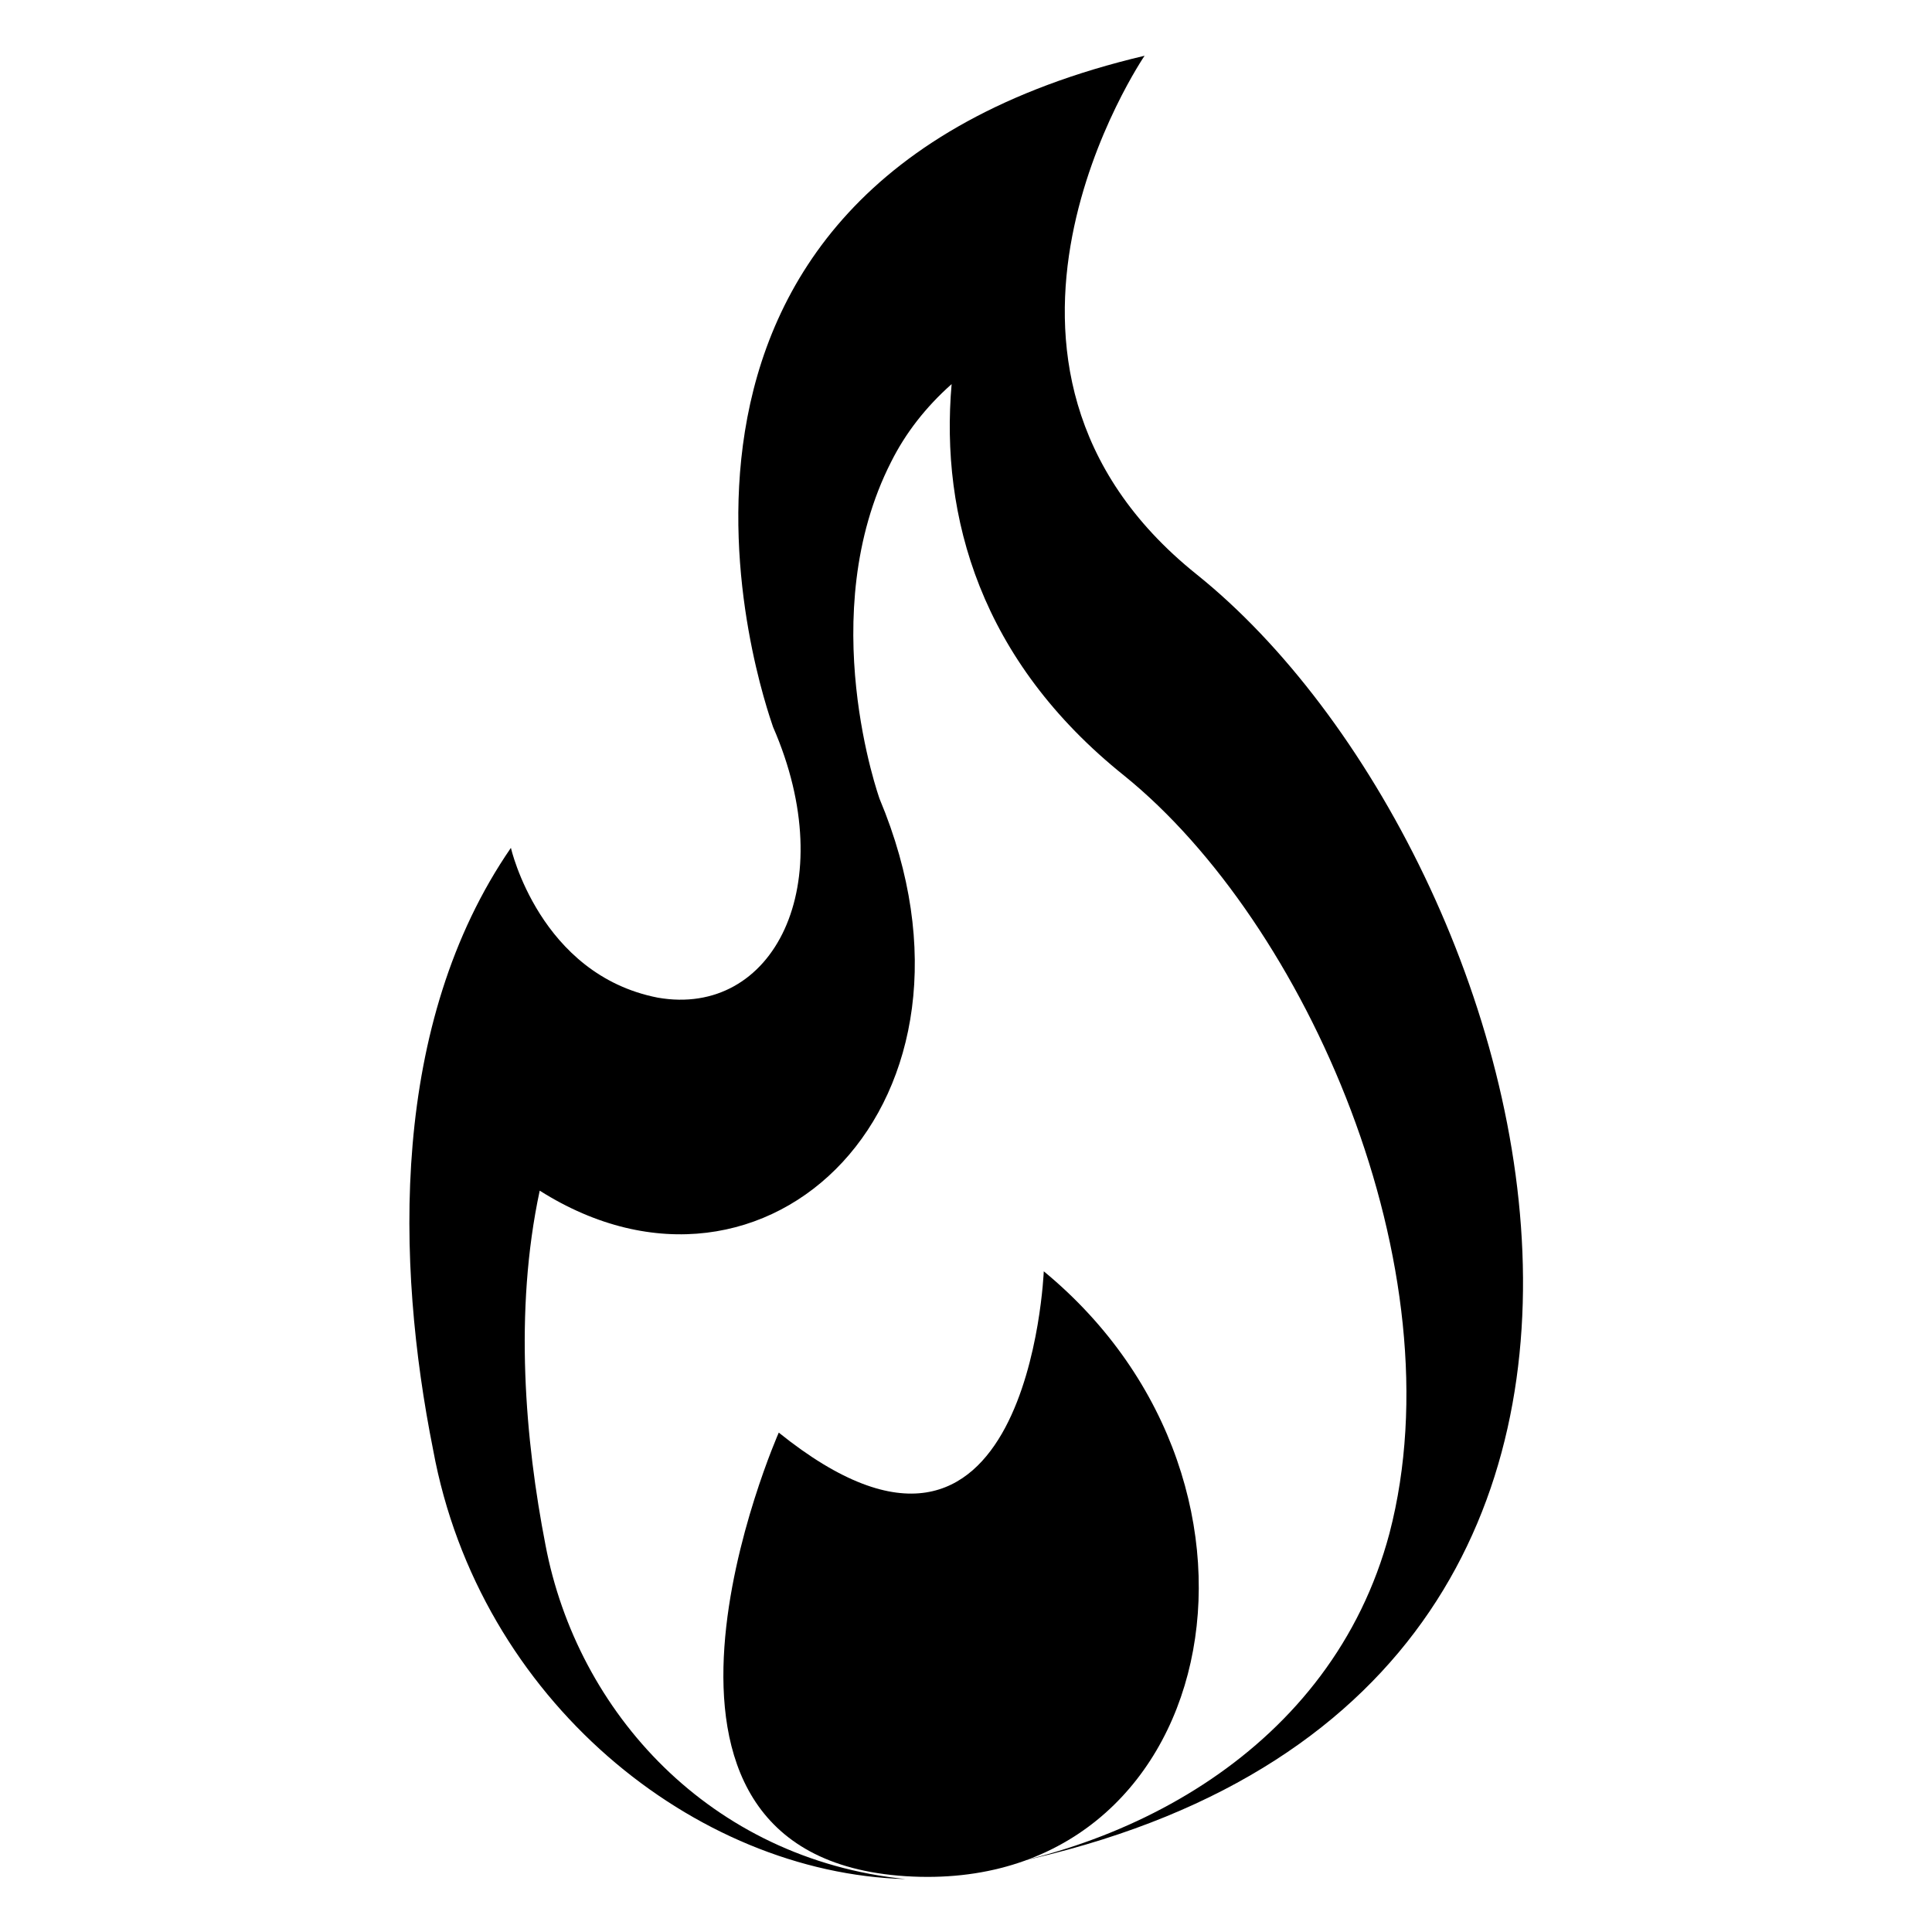
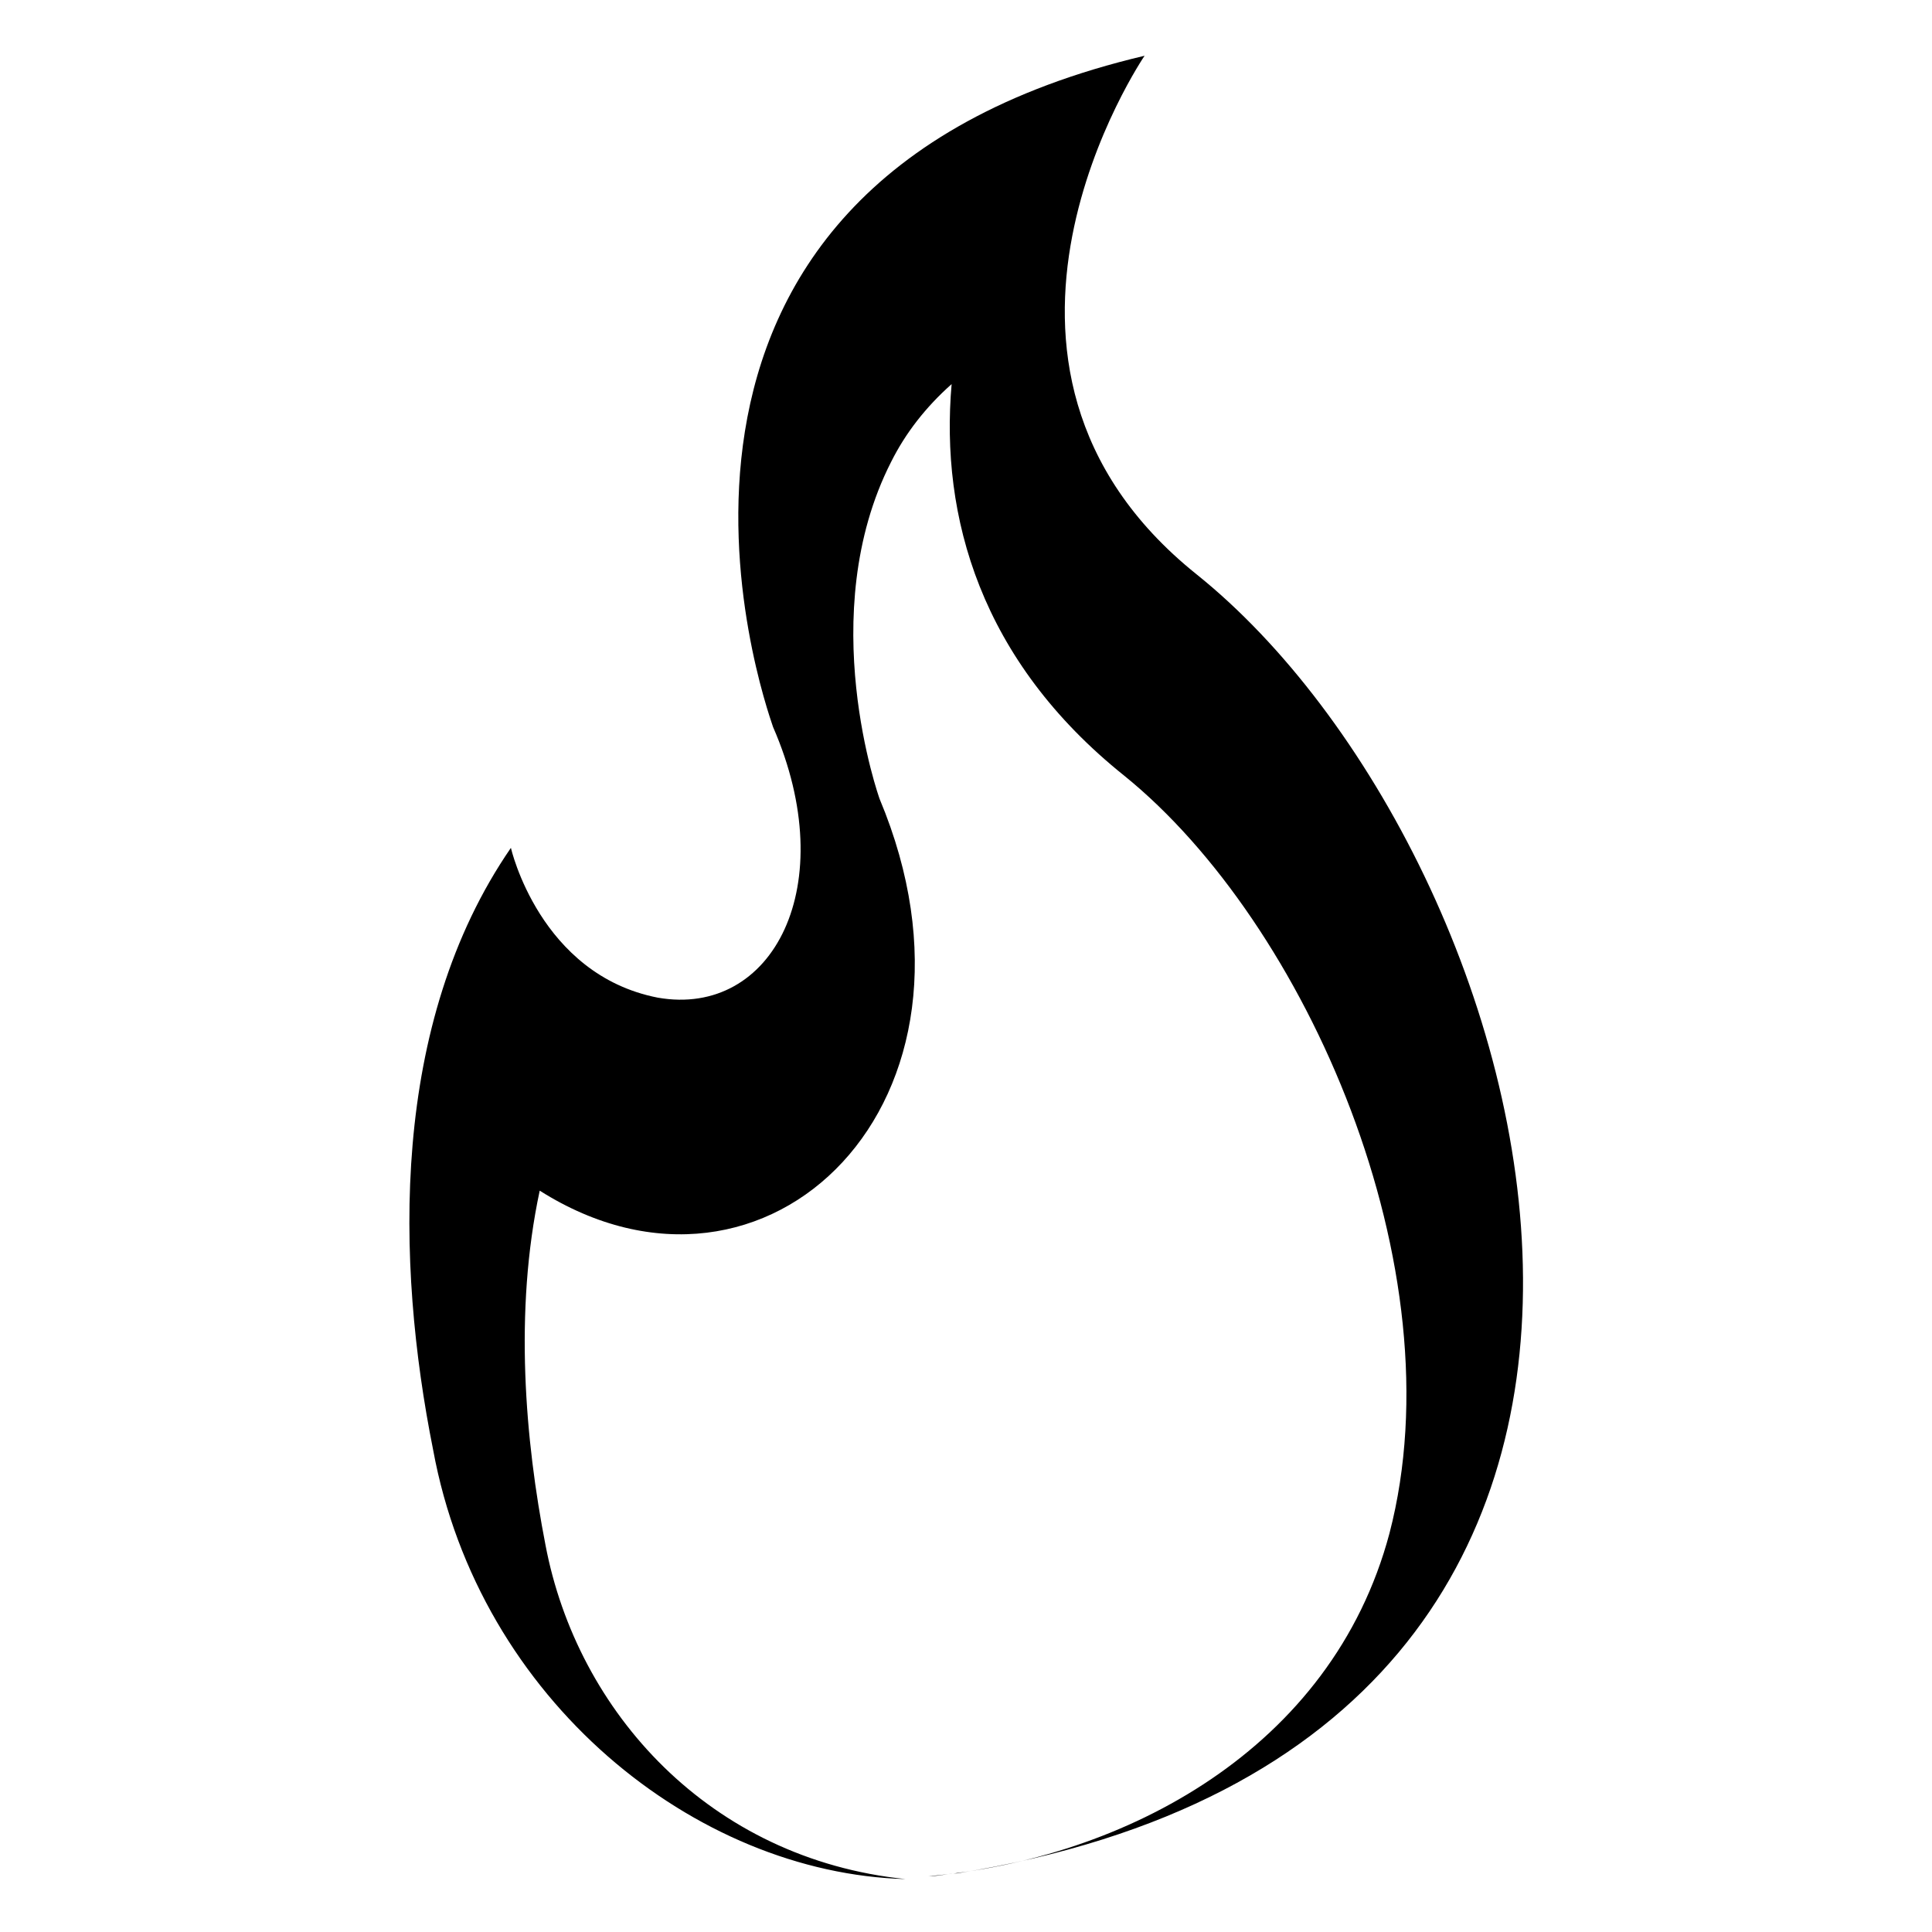
<svg xmlns="http://www.w3.org/2000/svg" fill="#000000" width="800px" height="800px" version="1.1" viewBox="144 144 512 512">
  <g>
    <path d="m397.71 640.45c-2.289 0-4.582 0.762-7.633 0.762 51.906-4.582 106.87-33.586 122.14-90.84 18.32-70.227-22.137-161.83-70.227-200.76-38.168-30.535-48.855-68.703-45.801-103.82-6.871 6.106-12.215 12.977-16.031 20.609-20.609 40.465-3.055 89.316-3.055 89.316 33.586 80.152-29.77 141.98-90.074 103.82-6.871 32.062-3.816 66.41 1.527 93.891 8.398 44.273 43.512 83.203 95.418 88.547-55.723-1.527-112.98-47.328-125.19-113.74-9.926-49.613-11.453-112.97 20.609-159.54 0 0 7.633 33.586 38.93 39.695 30.535 5.344 48.855-29.77 30.535-71.754-2.293-6.875-50.383-142.75 98.469-177.86 0 0-55.723 81.68 13.742 137.4 92.363 74.043 159.54 308.39-63.359 344.27z" />
-     <path d="m420.61 480.91s-3.816 96.184-70.227 42.746c0 0-49.617 112.21 33.586 117.55s106.11-103.05 36.641-160.3z" />
  </g>
</svg>